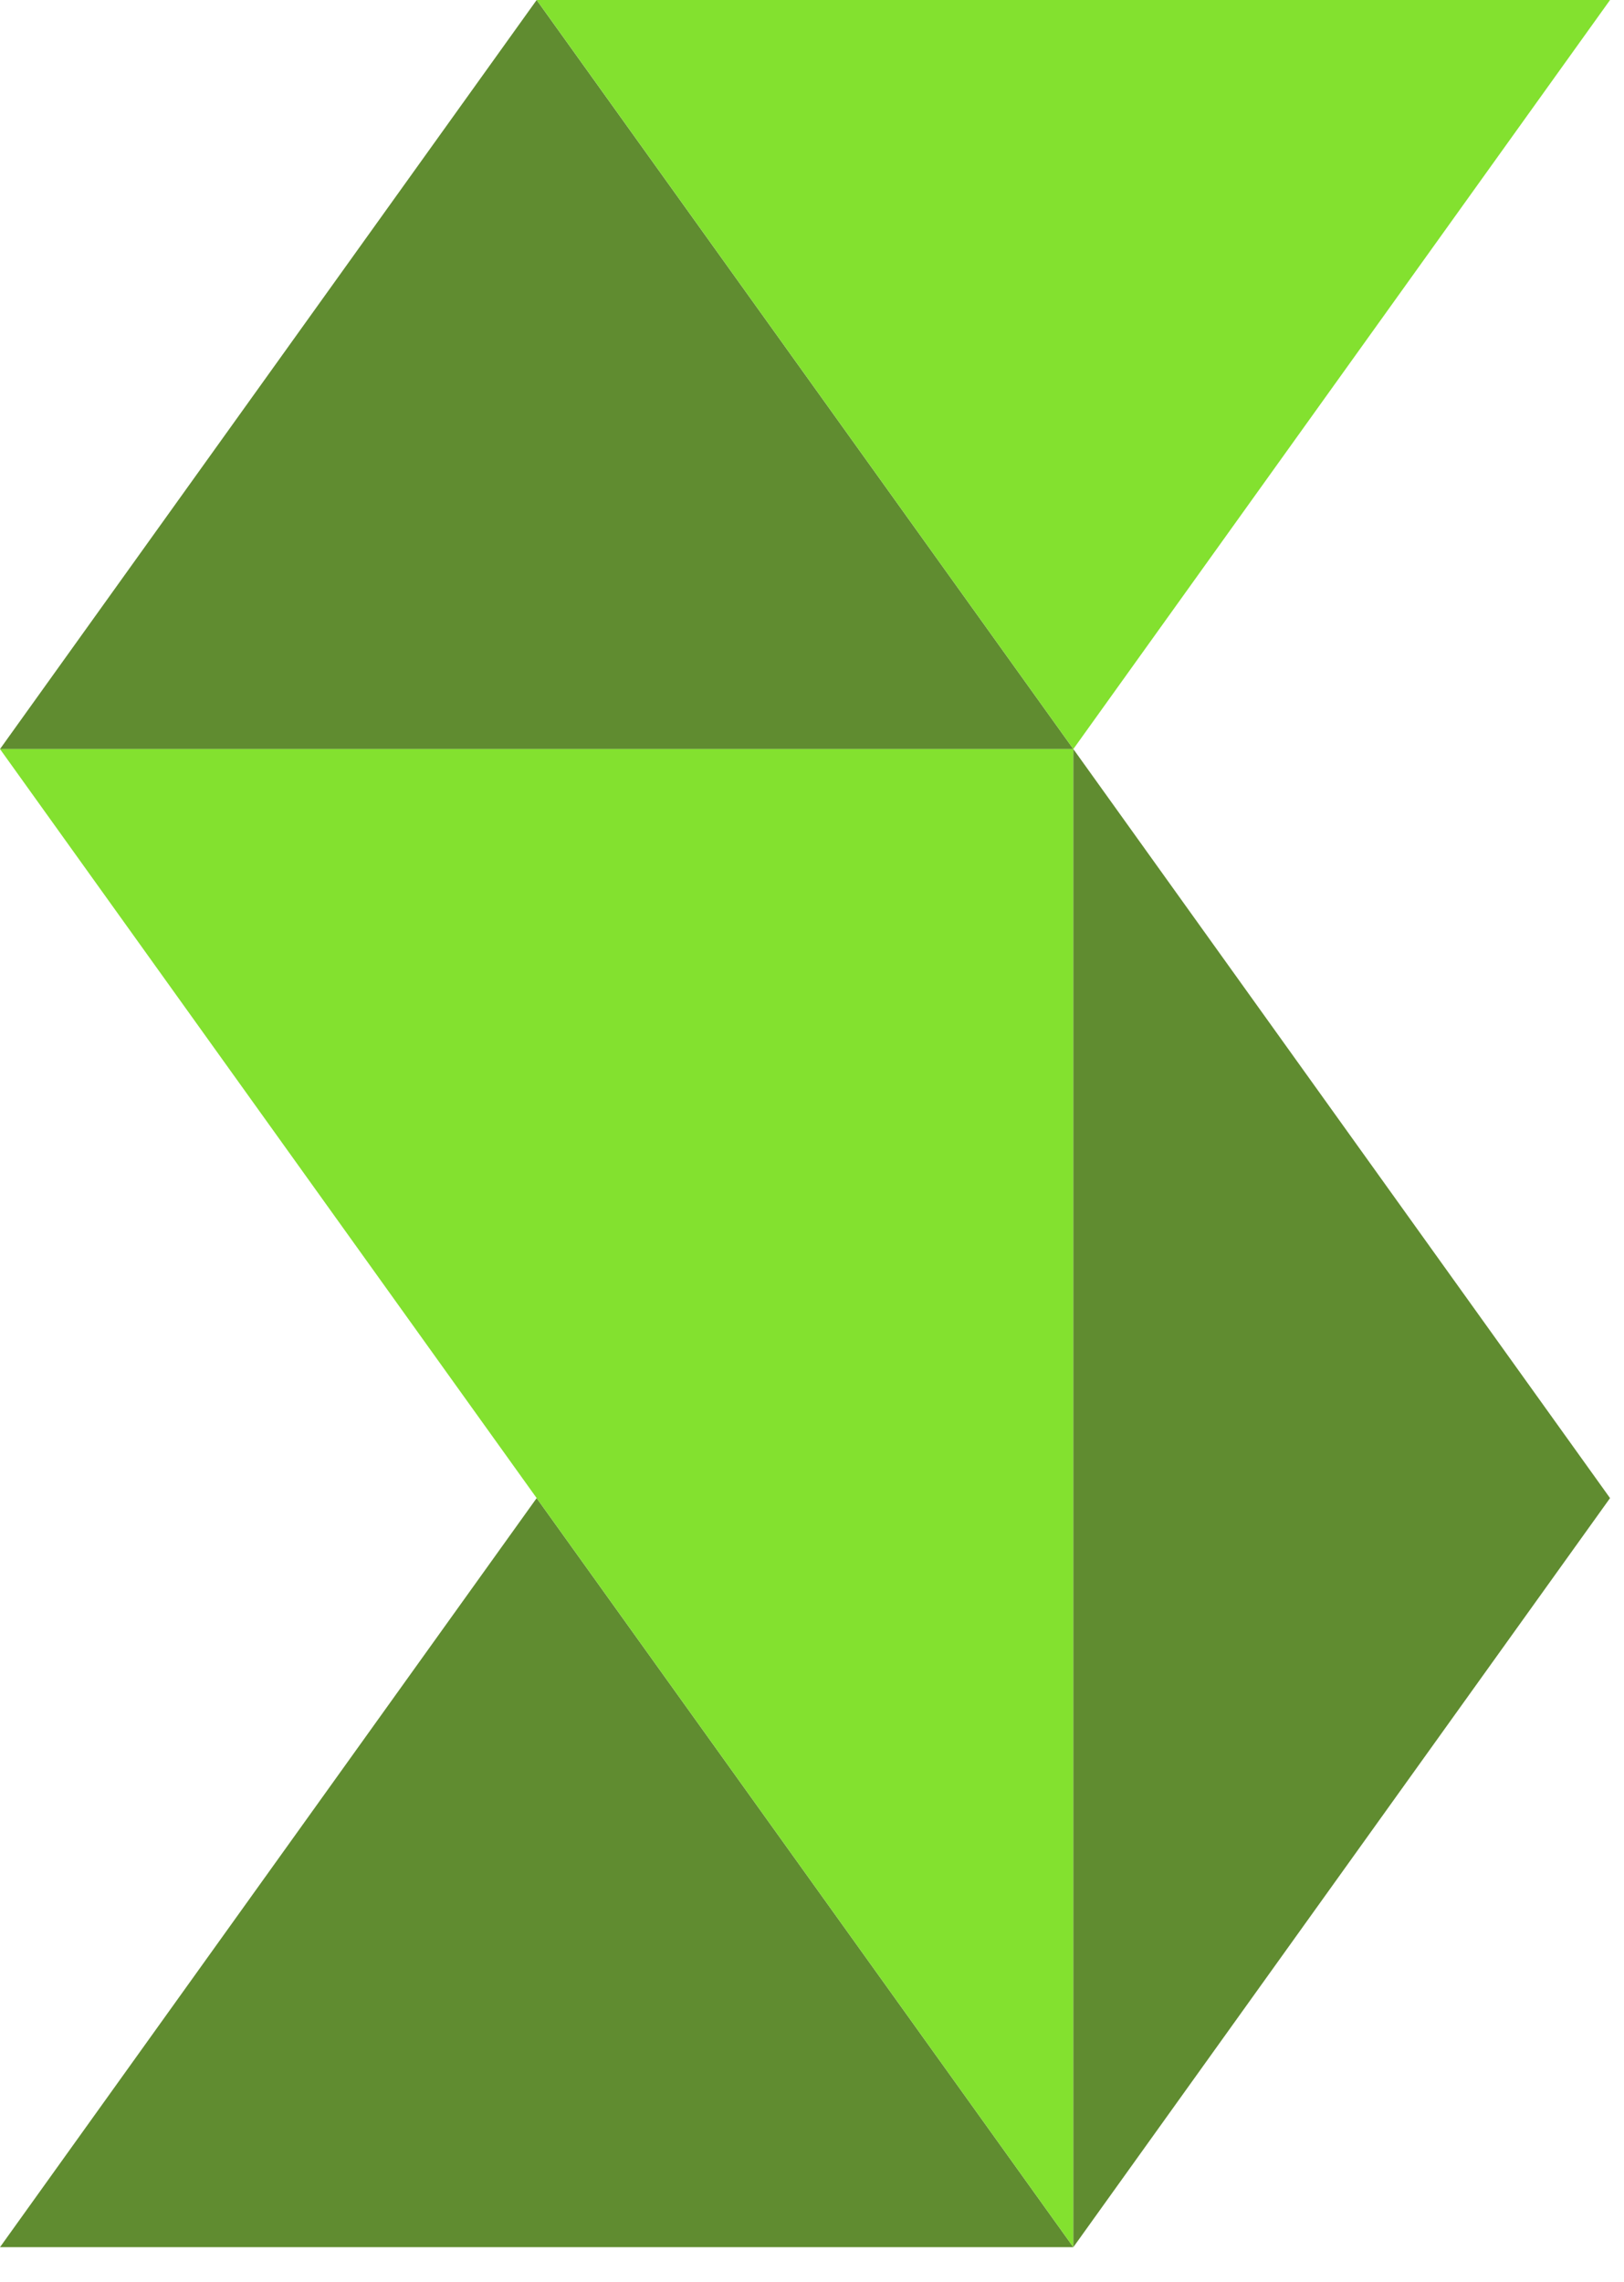
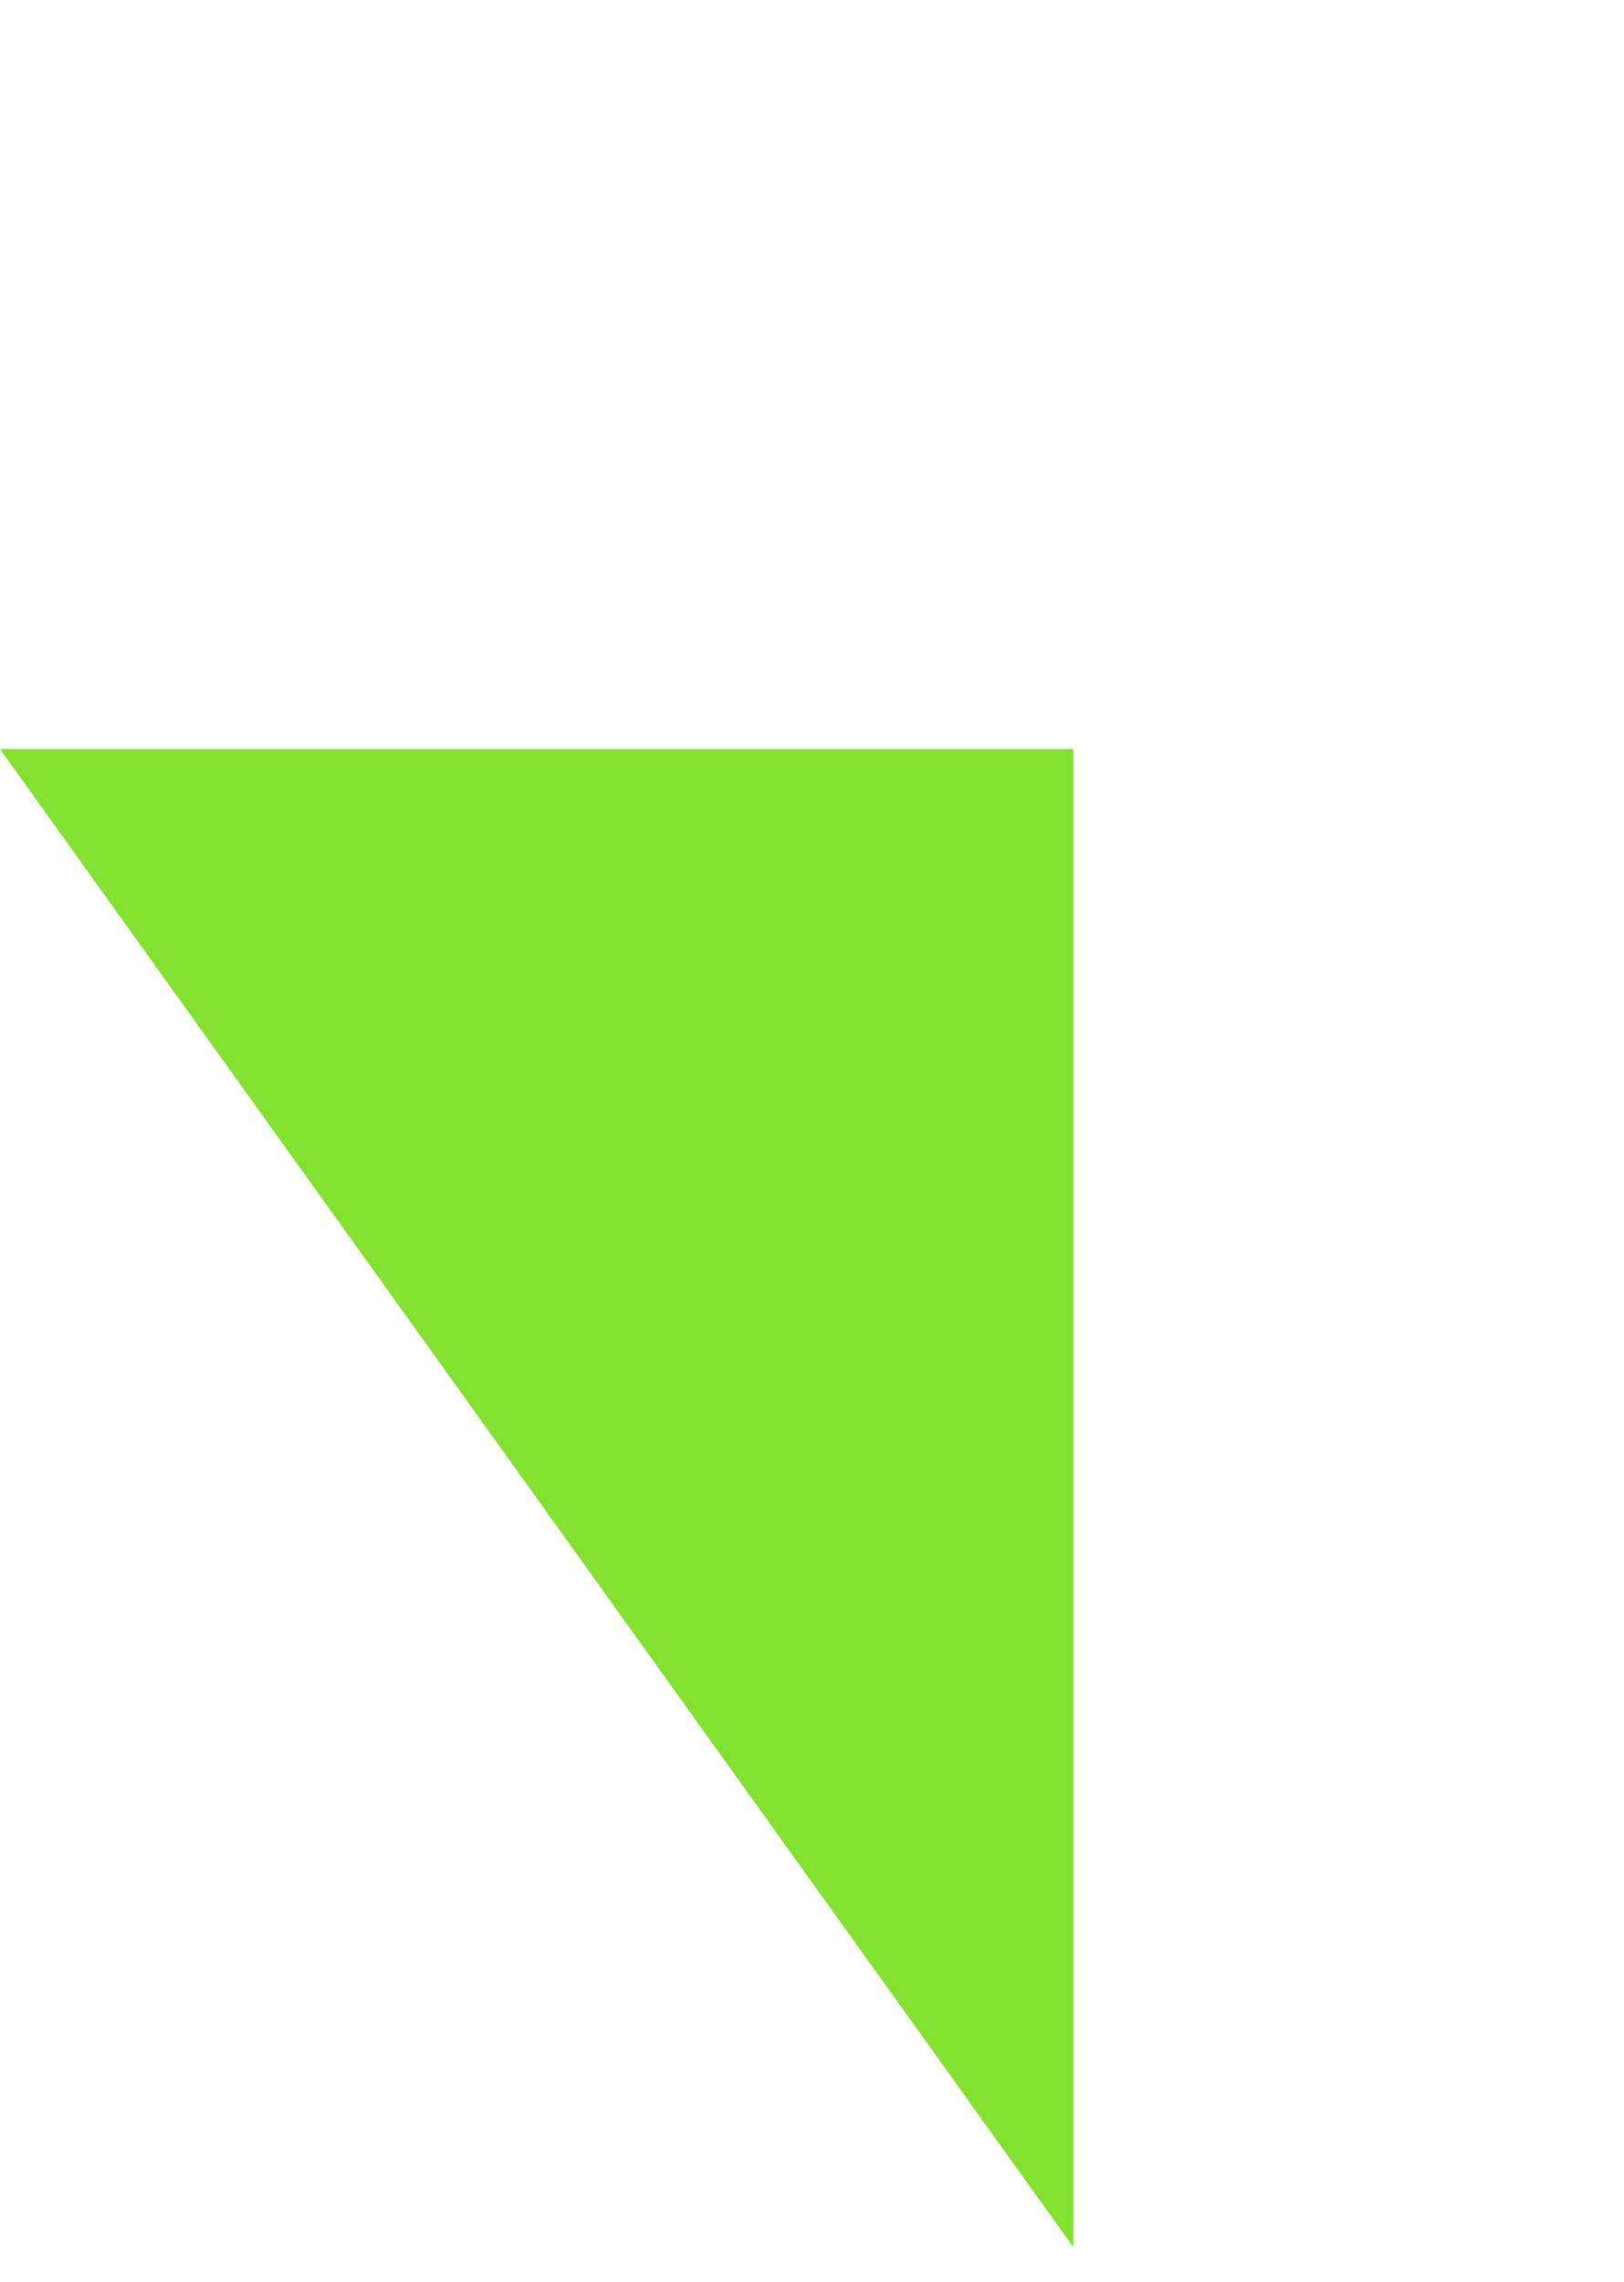
<svg xmlns="http://www.w3.org/2000/svg" width="100%" height="100%" viewBox="0 0 42 59" version="1.1" xml:space="preserve" style="fill-rule:evenodd;clip-rule:evenodd;stroke-linejoin:round;stroke-miterlimit:2;">
  <g transform="matrix(1,0,0,1,0,38.734)">
-     <path d="M0,19.367L13.879,0L27.759,19.367L0,19.367Z" style="fill:rgb(96,140,48);fill-rule:nonzero;" />
-   </g>
+     </g>
  <g transform="matrix(1,0,0,1,0,0)">
-     <path d="M0,19.367L13.879,0L27.759,19.367L0,19.367Z" style="fill:rgb(96,140,48);fill-rule:nonzero;" />
-   </g>
+     </g>
  <g transform="matrix(1,0,0,1,41.639,19.367)">
-     <path d="M0,-19.367L-13.88,0L-27.759,-19.367L0,-19.367Z" style="fill:rgb(131,225,47);fill-rule:nonzero;" />
-   </g>
+     </g>
  <g transform="matrix(1,0,0,1,27.759,19.367)">
    <path d="M0,38.734L-27.759,0L0,0L0,38.734Z" style="fill:rgb(131,225,47);fill-rule:nonzero;" />
  </g>
  <g transform="matrix(1,0,0,1,27.759,58.101)">
-     <path d="M0,-38.734L13.88,-19.367L0,0L0,-38.734Z" style="fill:rgb(96,140,48);fill-rule:nonzero;" />
-   </g>
+     </g>
</svg>